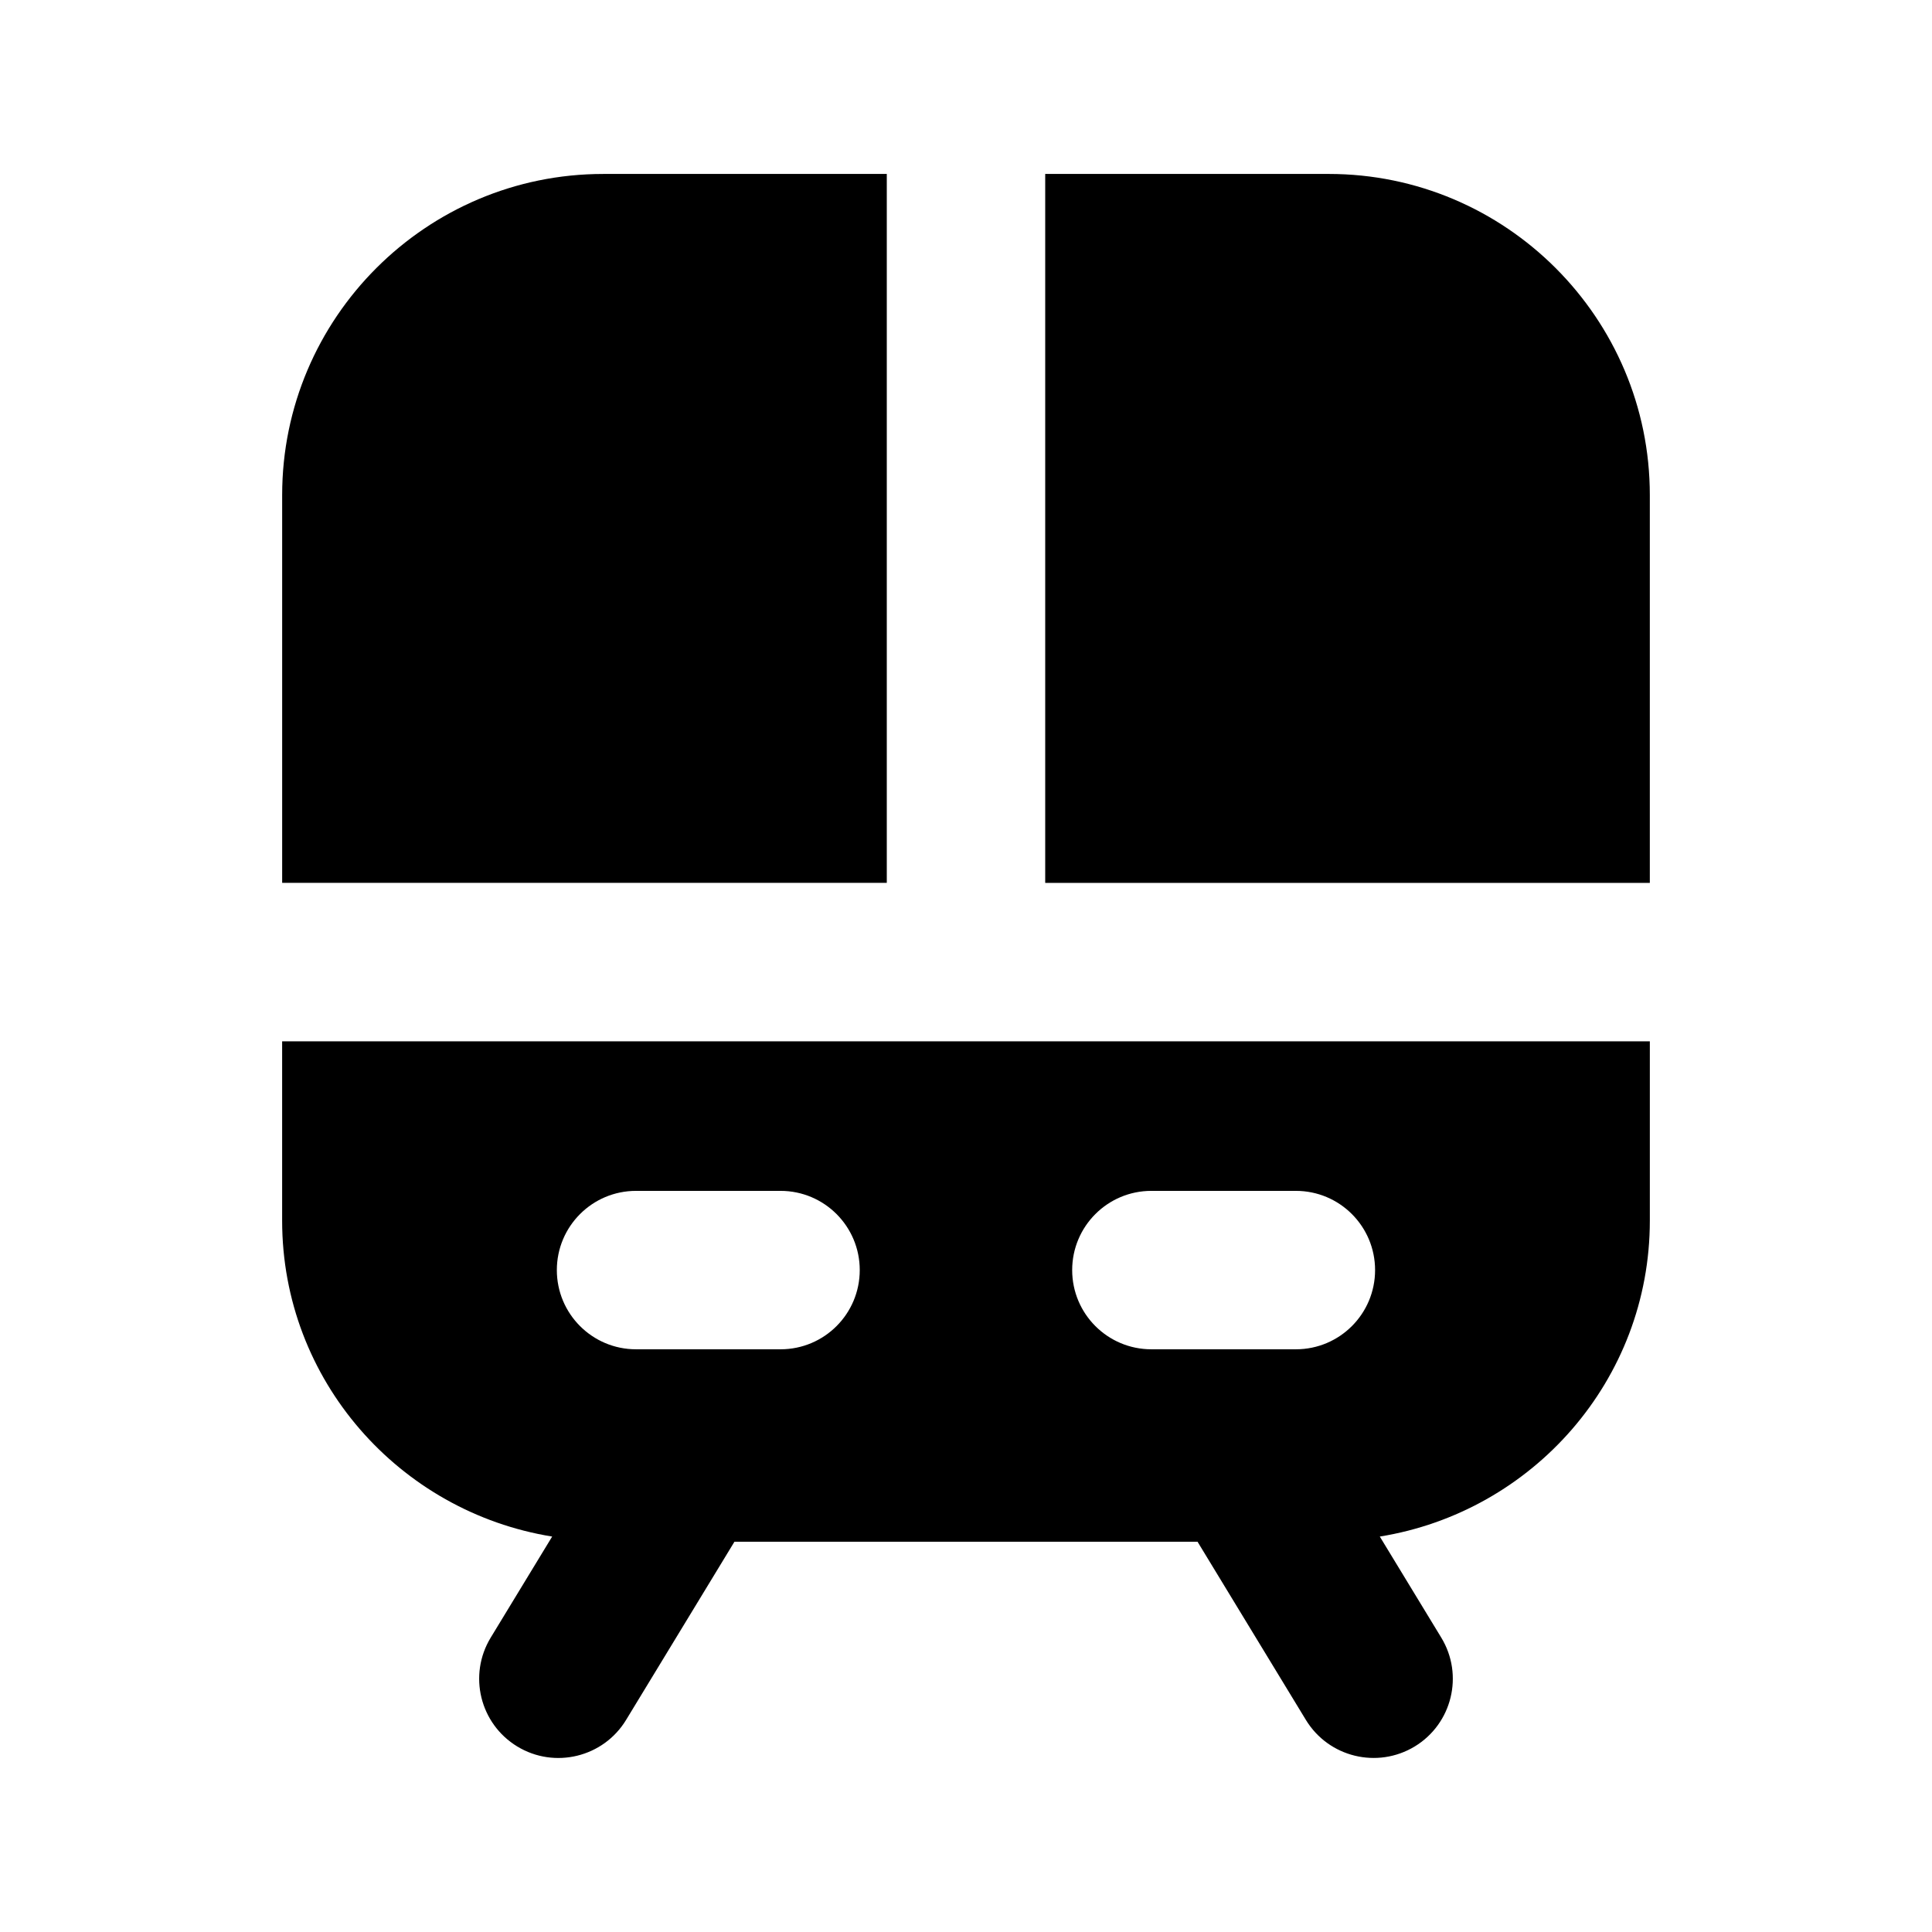
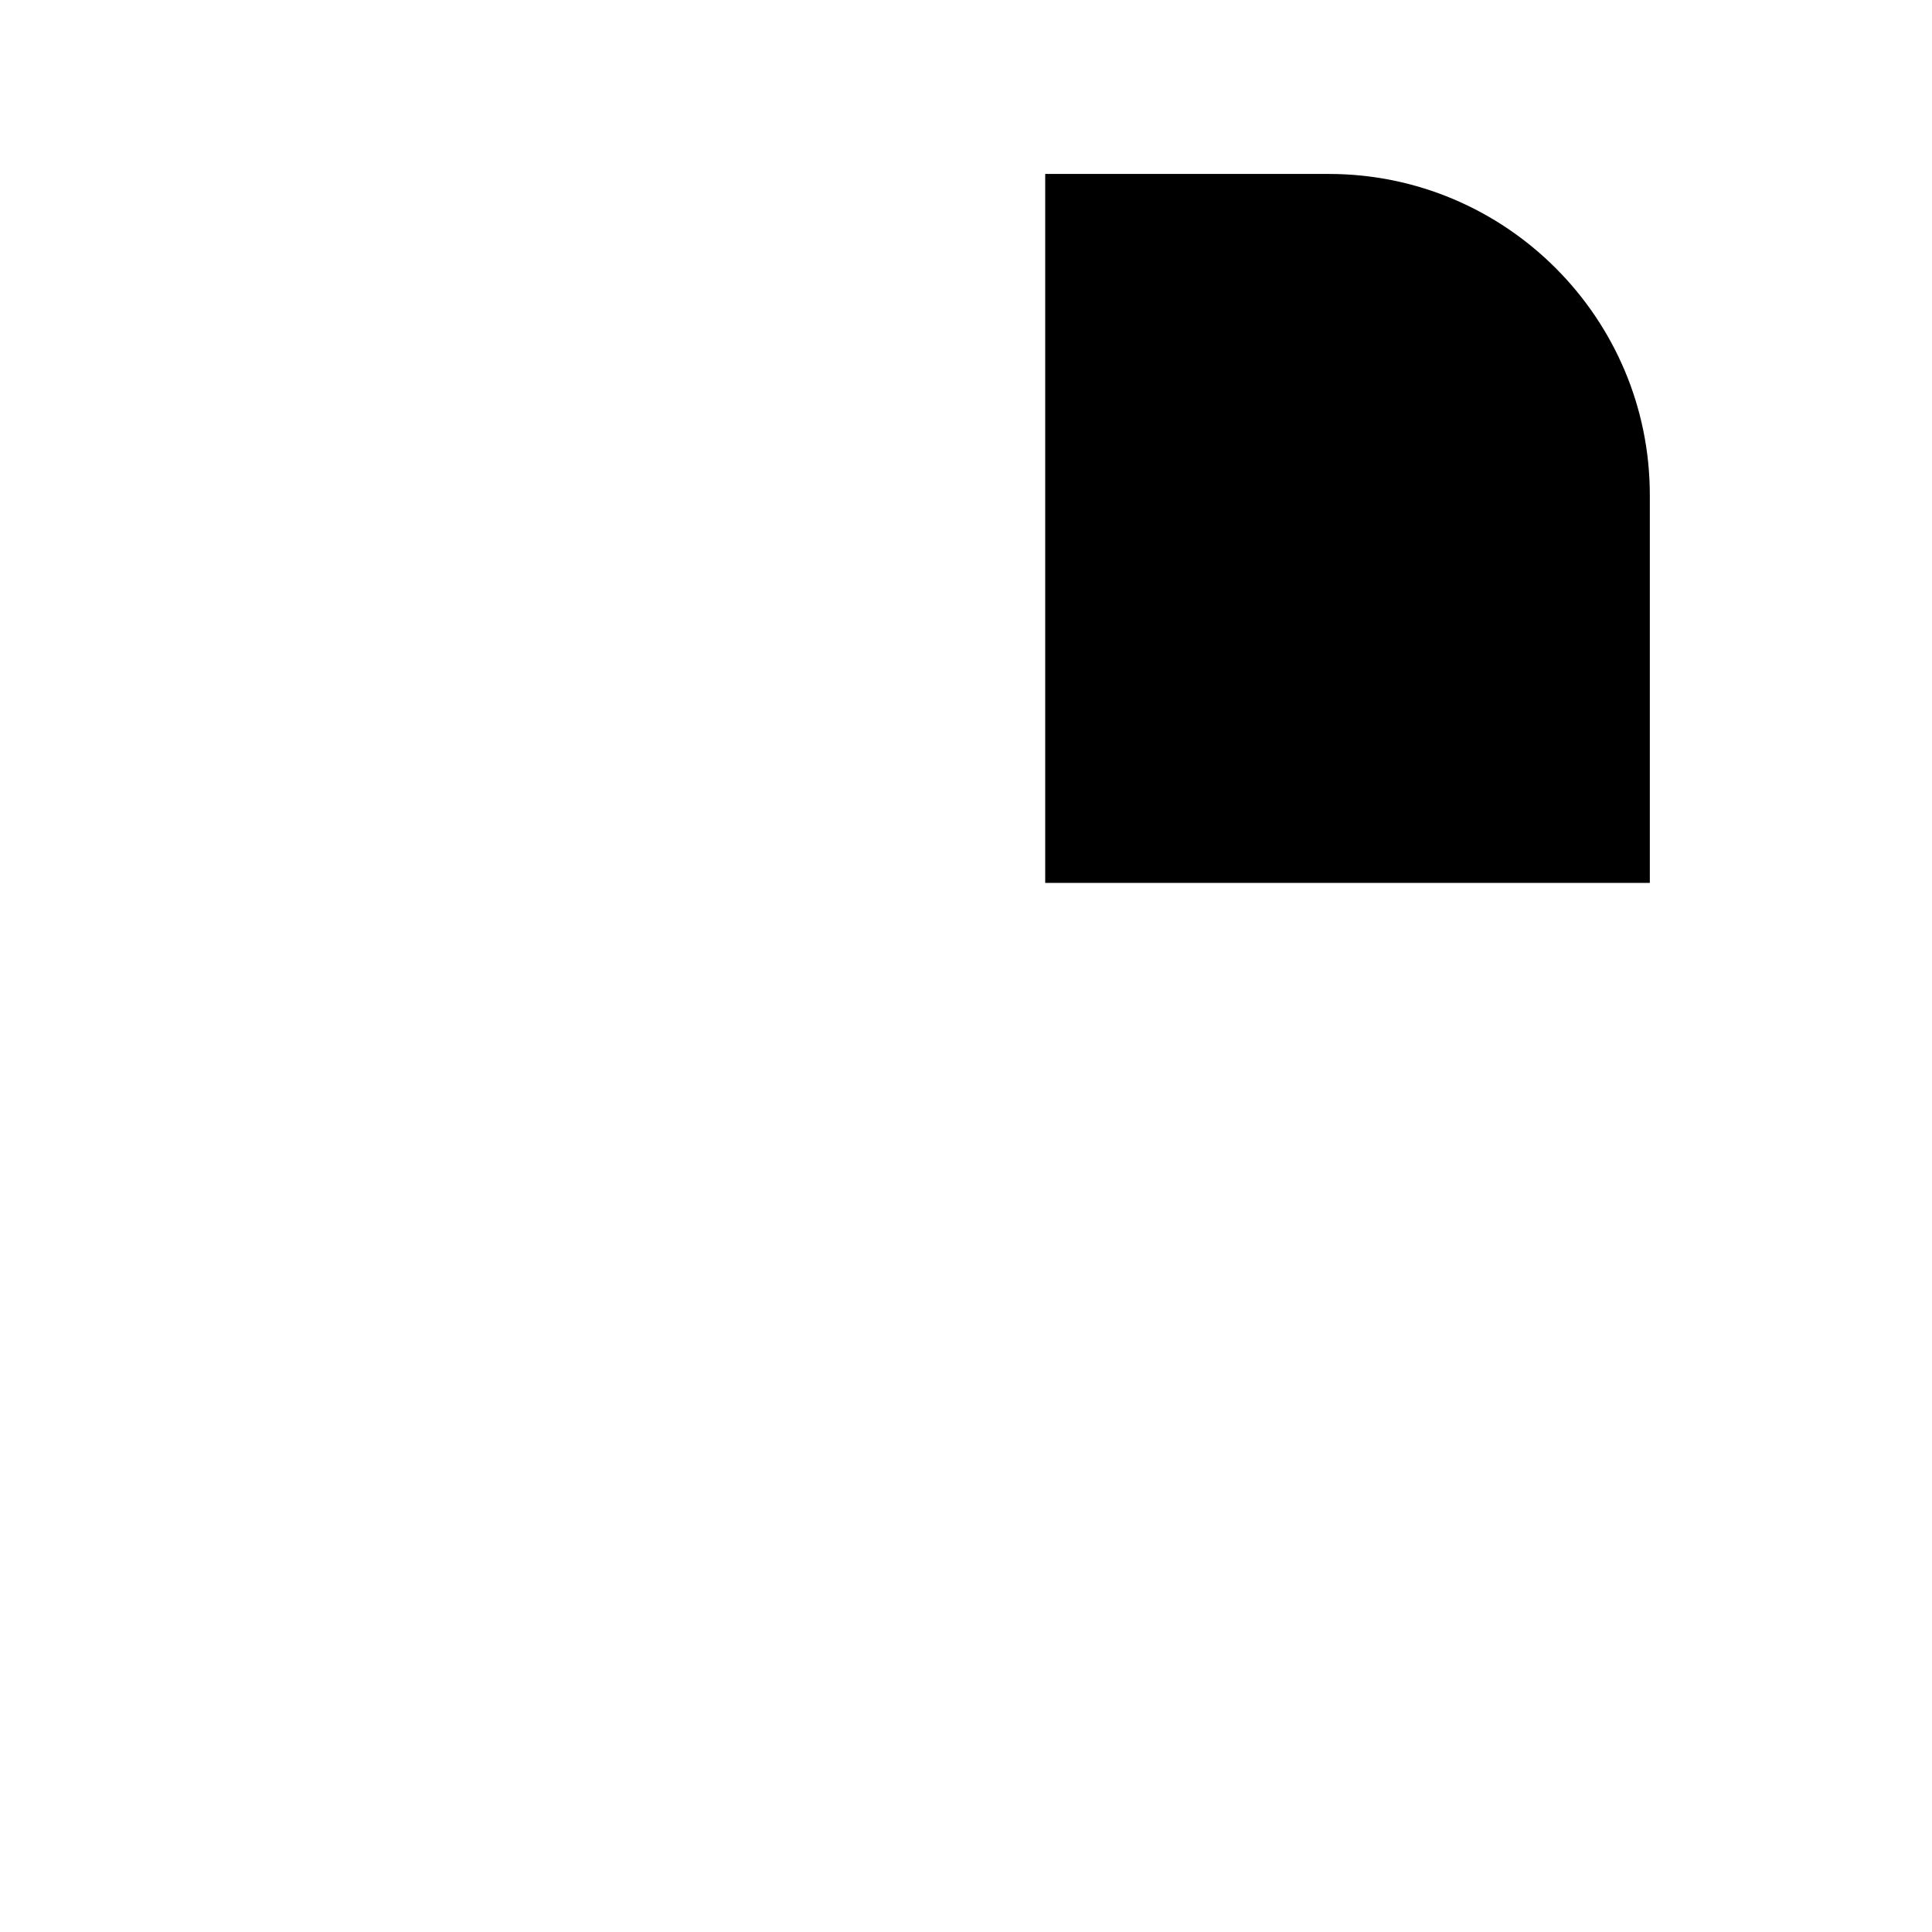
<svg xmlns="http://www.w3.org/2000/svg" fill="#000000" width="800px" height="800px" version="1.1" viewBox="144 144 512 512">
  <g>
-     <path d="m379.01 377.98v-187.88h-75.152c-46.895 0-85.082 38.164-85.082 85.082v102.78h160.23z" />
    <path d="m420.99 377.98h160.23v-102.78c0-46.918-38.164-85.102-85.082-85.102h-75.148z" />
-     <path d="m218.77 419.96v47.527c0 42.277 31.09 77.188 71.562 83.715l-16.289 26.785c-6.023 9.91-2.875 22.82 7.031 28.844 9.91 6.023 22.84 2.856 28.844-7.031l28.719-47.23h122.72l28.719 47.23c6.023 9.887 18.914 13.035 28.844 7.031 9.91-6.023 13.059-18.934 7.031-28.844l-16.289-26.785c40.473-6.527 71.562-41.438 71.562-83.715v-47.527zm132.08 81.617h-38.289c-11.609 0-20.992-9.406-20.992-20.992 0-11.586 9.383-20.992 20.992-20.992h38.289c11.609 0 20.992 9.406 20.992 20.992 0 11.59-9.383 20.992-20.992 20.992zm136.57 0h-38.289c-11.609 0-20.992-9.406-20.992-20.992 0-11.586 9.383-20.992 20.992-20.992h38.289c11.609 0 20.992 9.406 20.992 20.992 0 11.59-9.383 20.992-20.992 20.992z" />
  </g>
</svg>